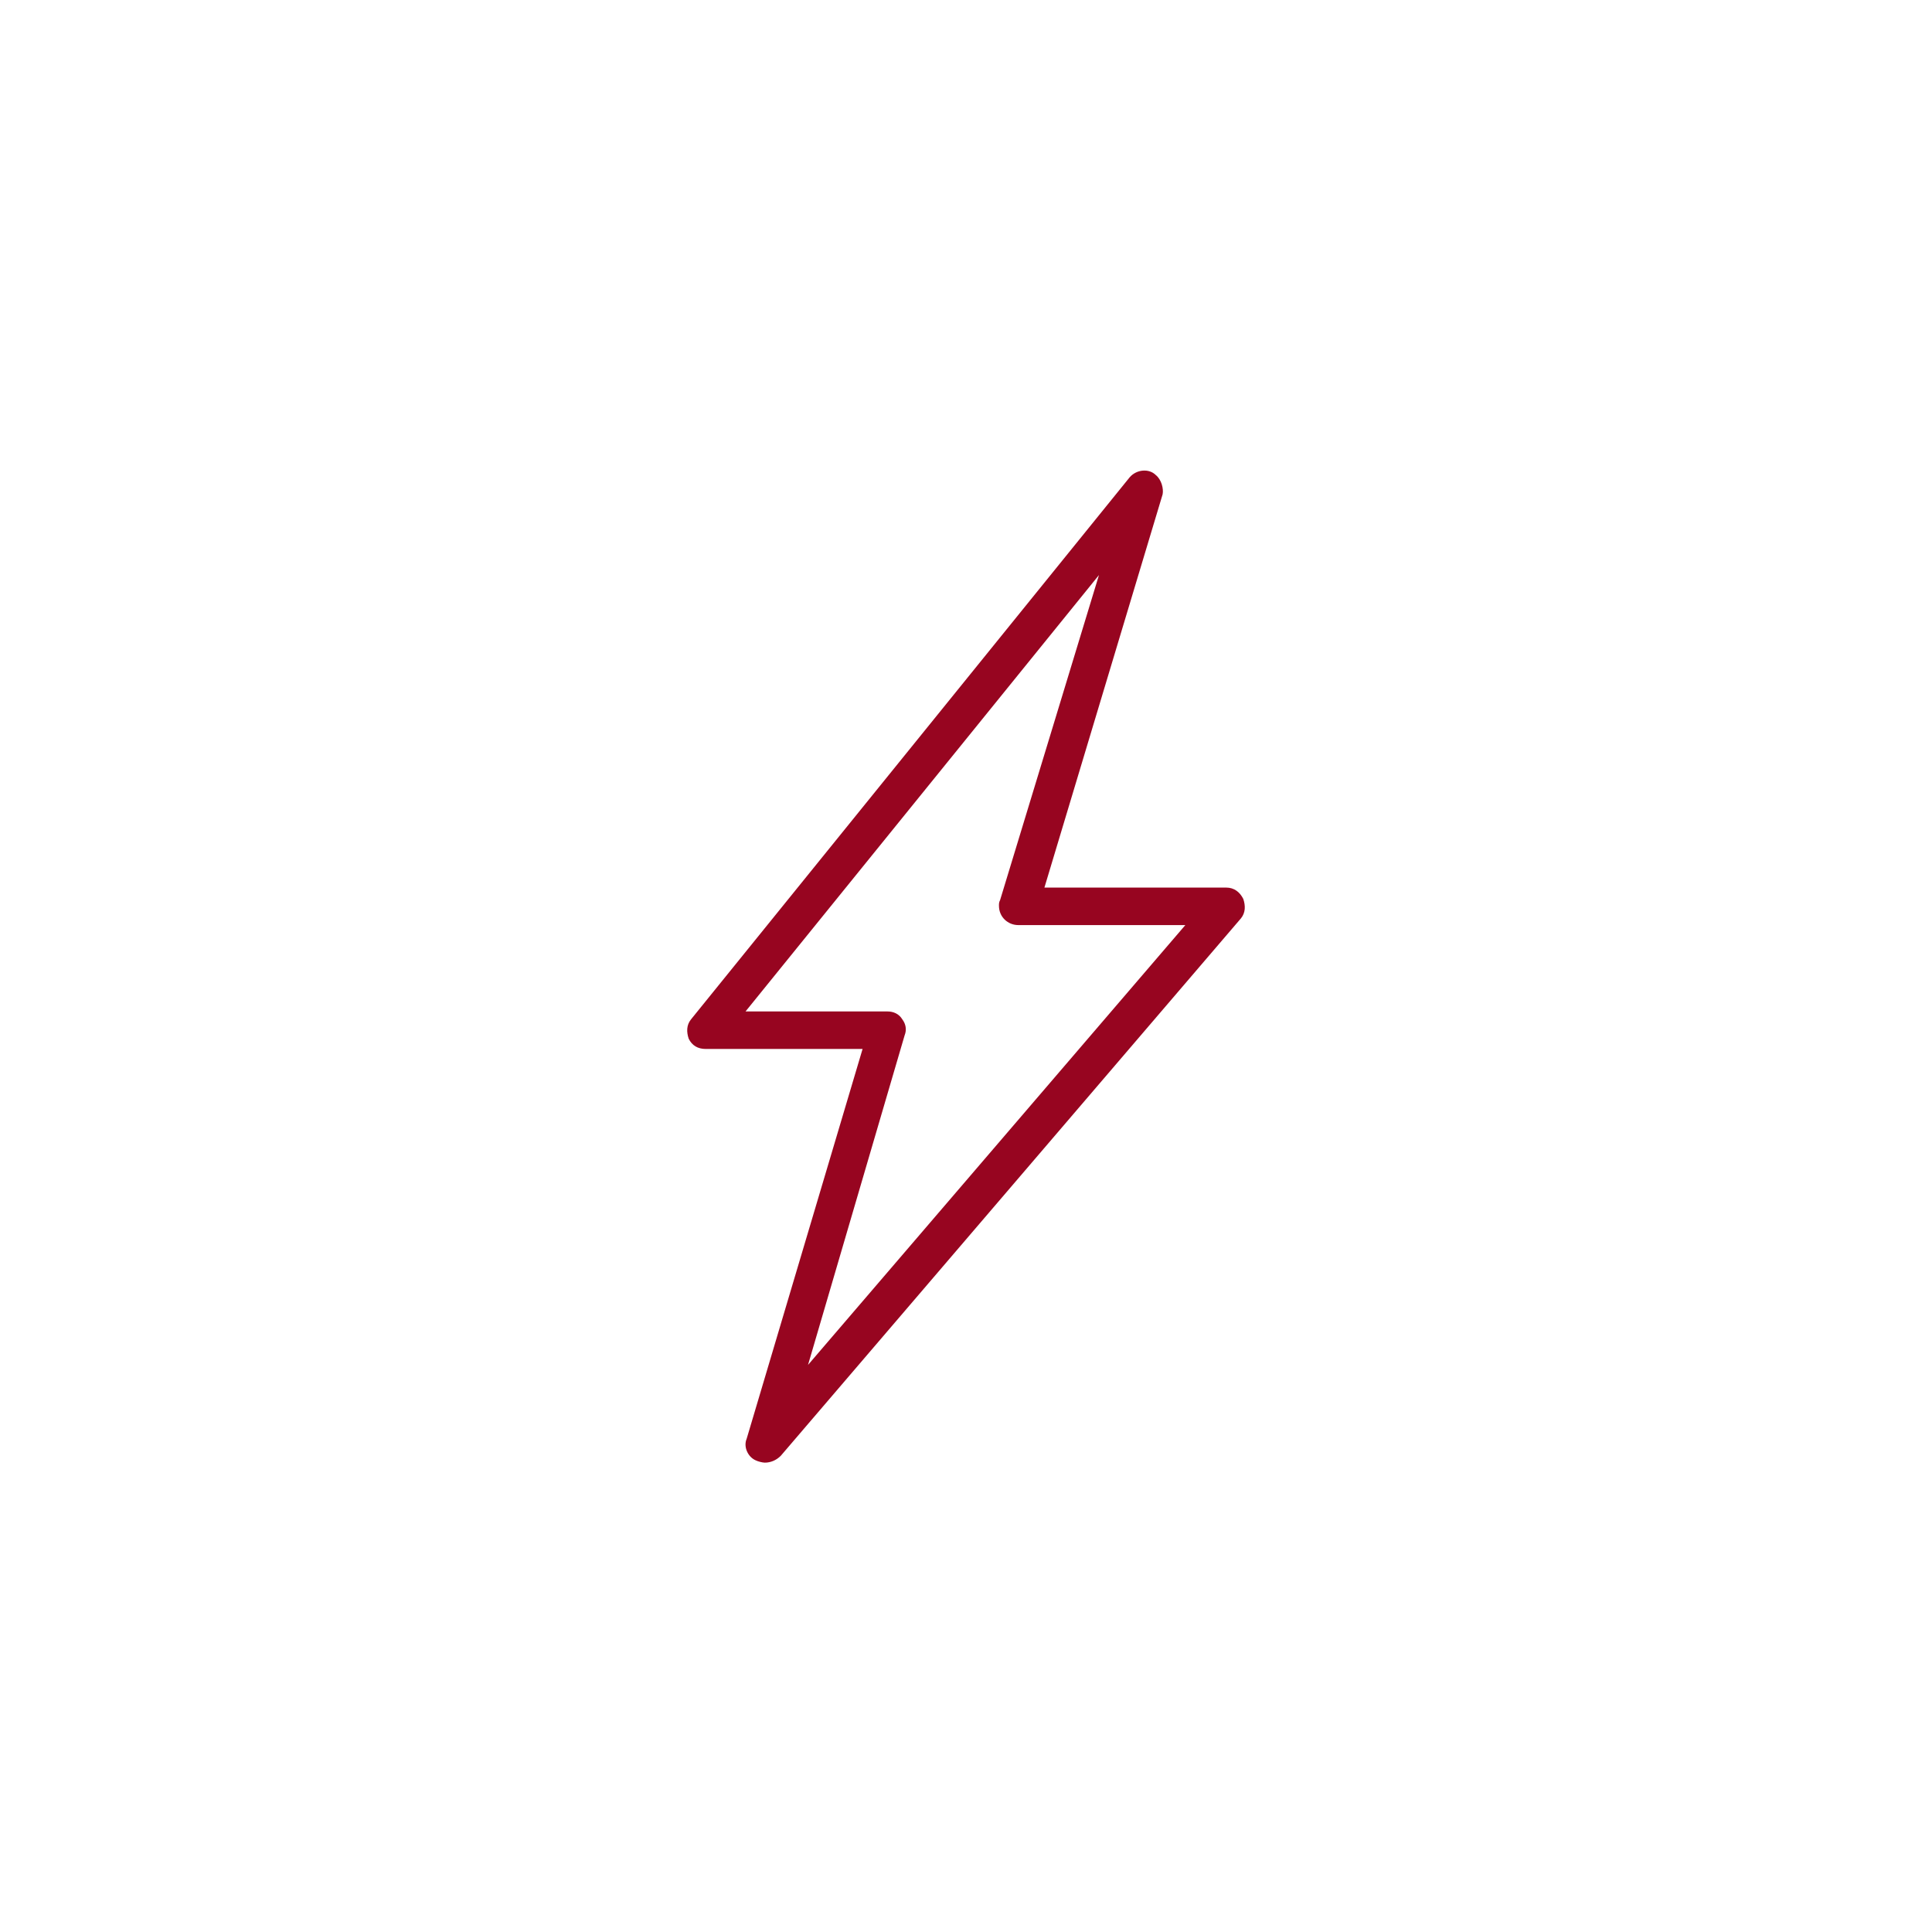
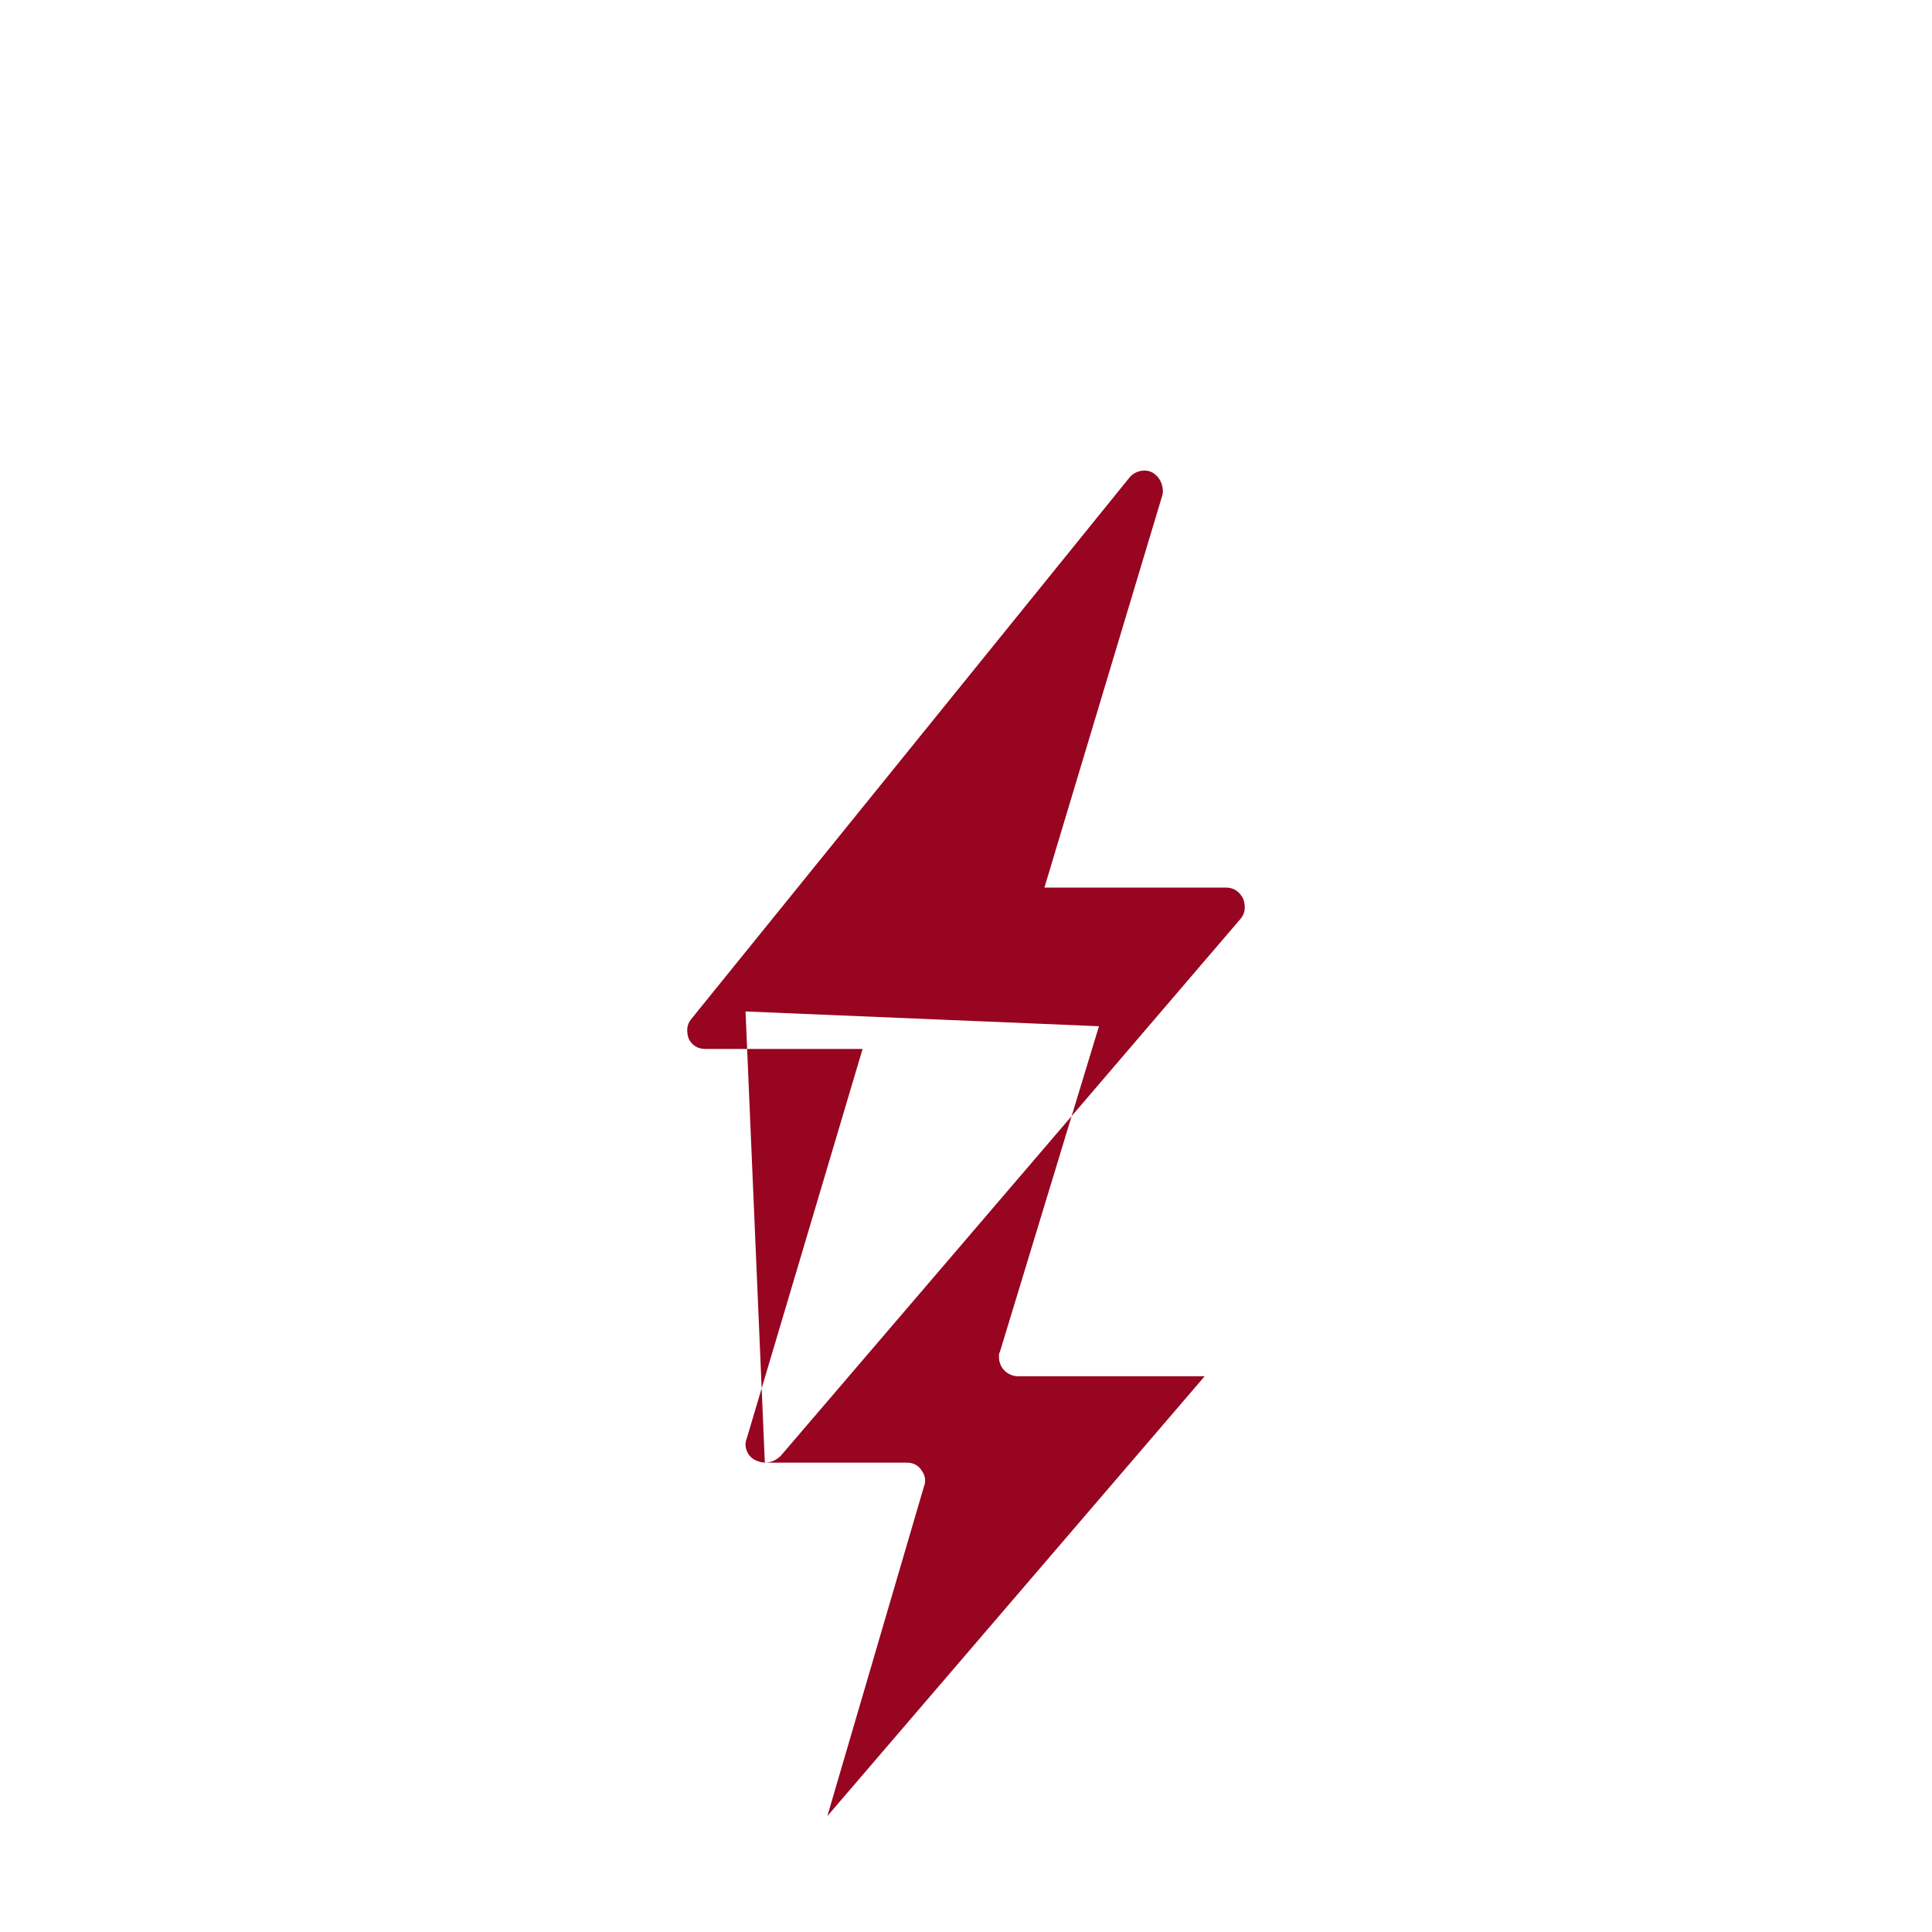
<svg xmlns="http://www.w3.org/2000/svg" version="1.1" id="レイヤー_1" x="0px" y="0px" viewBox="0 0 170 170" style="enable-background:new 0 0 170 170;" xml:space="preserve">
  <style type="text/css">
	.st0{fill:#970520;}
</style>
-   <path class="st0" d="M67.3,128.7c-0.2,0-0.6-0.1-0.8-0.2c-0.7-0.3-1.1-1.2-0.8-1.9l10.2-34.3H62.1c-0.7,0-1.2-0.3-1.5-0.9  c-0.2-0.6-0.2-1.2,0.2-1.7l38.6-47.7c0.6-0.7,1.7-0.8,2.3-0.2c0.5,0.4,0.7,1.2,0.6,1.7L91.9,78.1h16c0.7,0,1.2,0.4,1.5,1  c0.2,0.6,0.2,1.2-0.2,1.7l-40.5,47.3C68.3,128.5,67.8,128.7,67.3,128.7z M65.6,89h12.5c0.5,0,1,0.2,1.3,0.7c0.3,0.4,0.4,0.9,0.2,1.4  l-8.5,29l33.2-38.7H89.6c-0.9,0-1.7-0.7-1.7-1.7c0-0.2,0-0.3,0.1-0.5l8.7-28.6L65.6,89z" />
+   <path class="st0" d="M67.3,128.7c-0.2,0-0.6-0.1-0.8-0.2c-0.7-0.3-1.1-1.2-0.8-1.9l10.2-34.3H62.1c-0.7,0-1.2-0.3-1.5-0.9  c-0.2-0.6-0.2-1.2,0.2-1.7l38.6-47.7c0.6-0.7,1.7-0.8,2.3-0.2c0.5,0.4,0.7,1.2,0.6,1.7L91.9,78.1h16c0.7,0,1.2,0.4,1.5,1  c0.2,0.6,0.2,1.2-0.2,1.7l-40.5,47.3C68.3,128.5,67.8,128.7,67.3,128.7z h12.5c0.5,0,1,0.2,1.3,0.7c0.3,0.4,0.4,0.9,0.2,1.4  l-8.5,29l33.2-38.7H89.6c-0.9,0-1.7-0.7-1.7-1.7c0-0.2,0-0.3,0.1-0.5l8.7-28.6L65.6,89z" />
</svg>